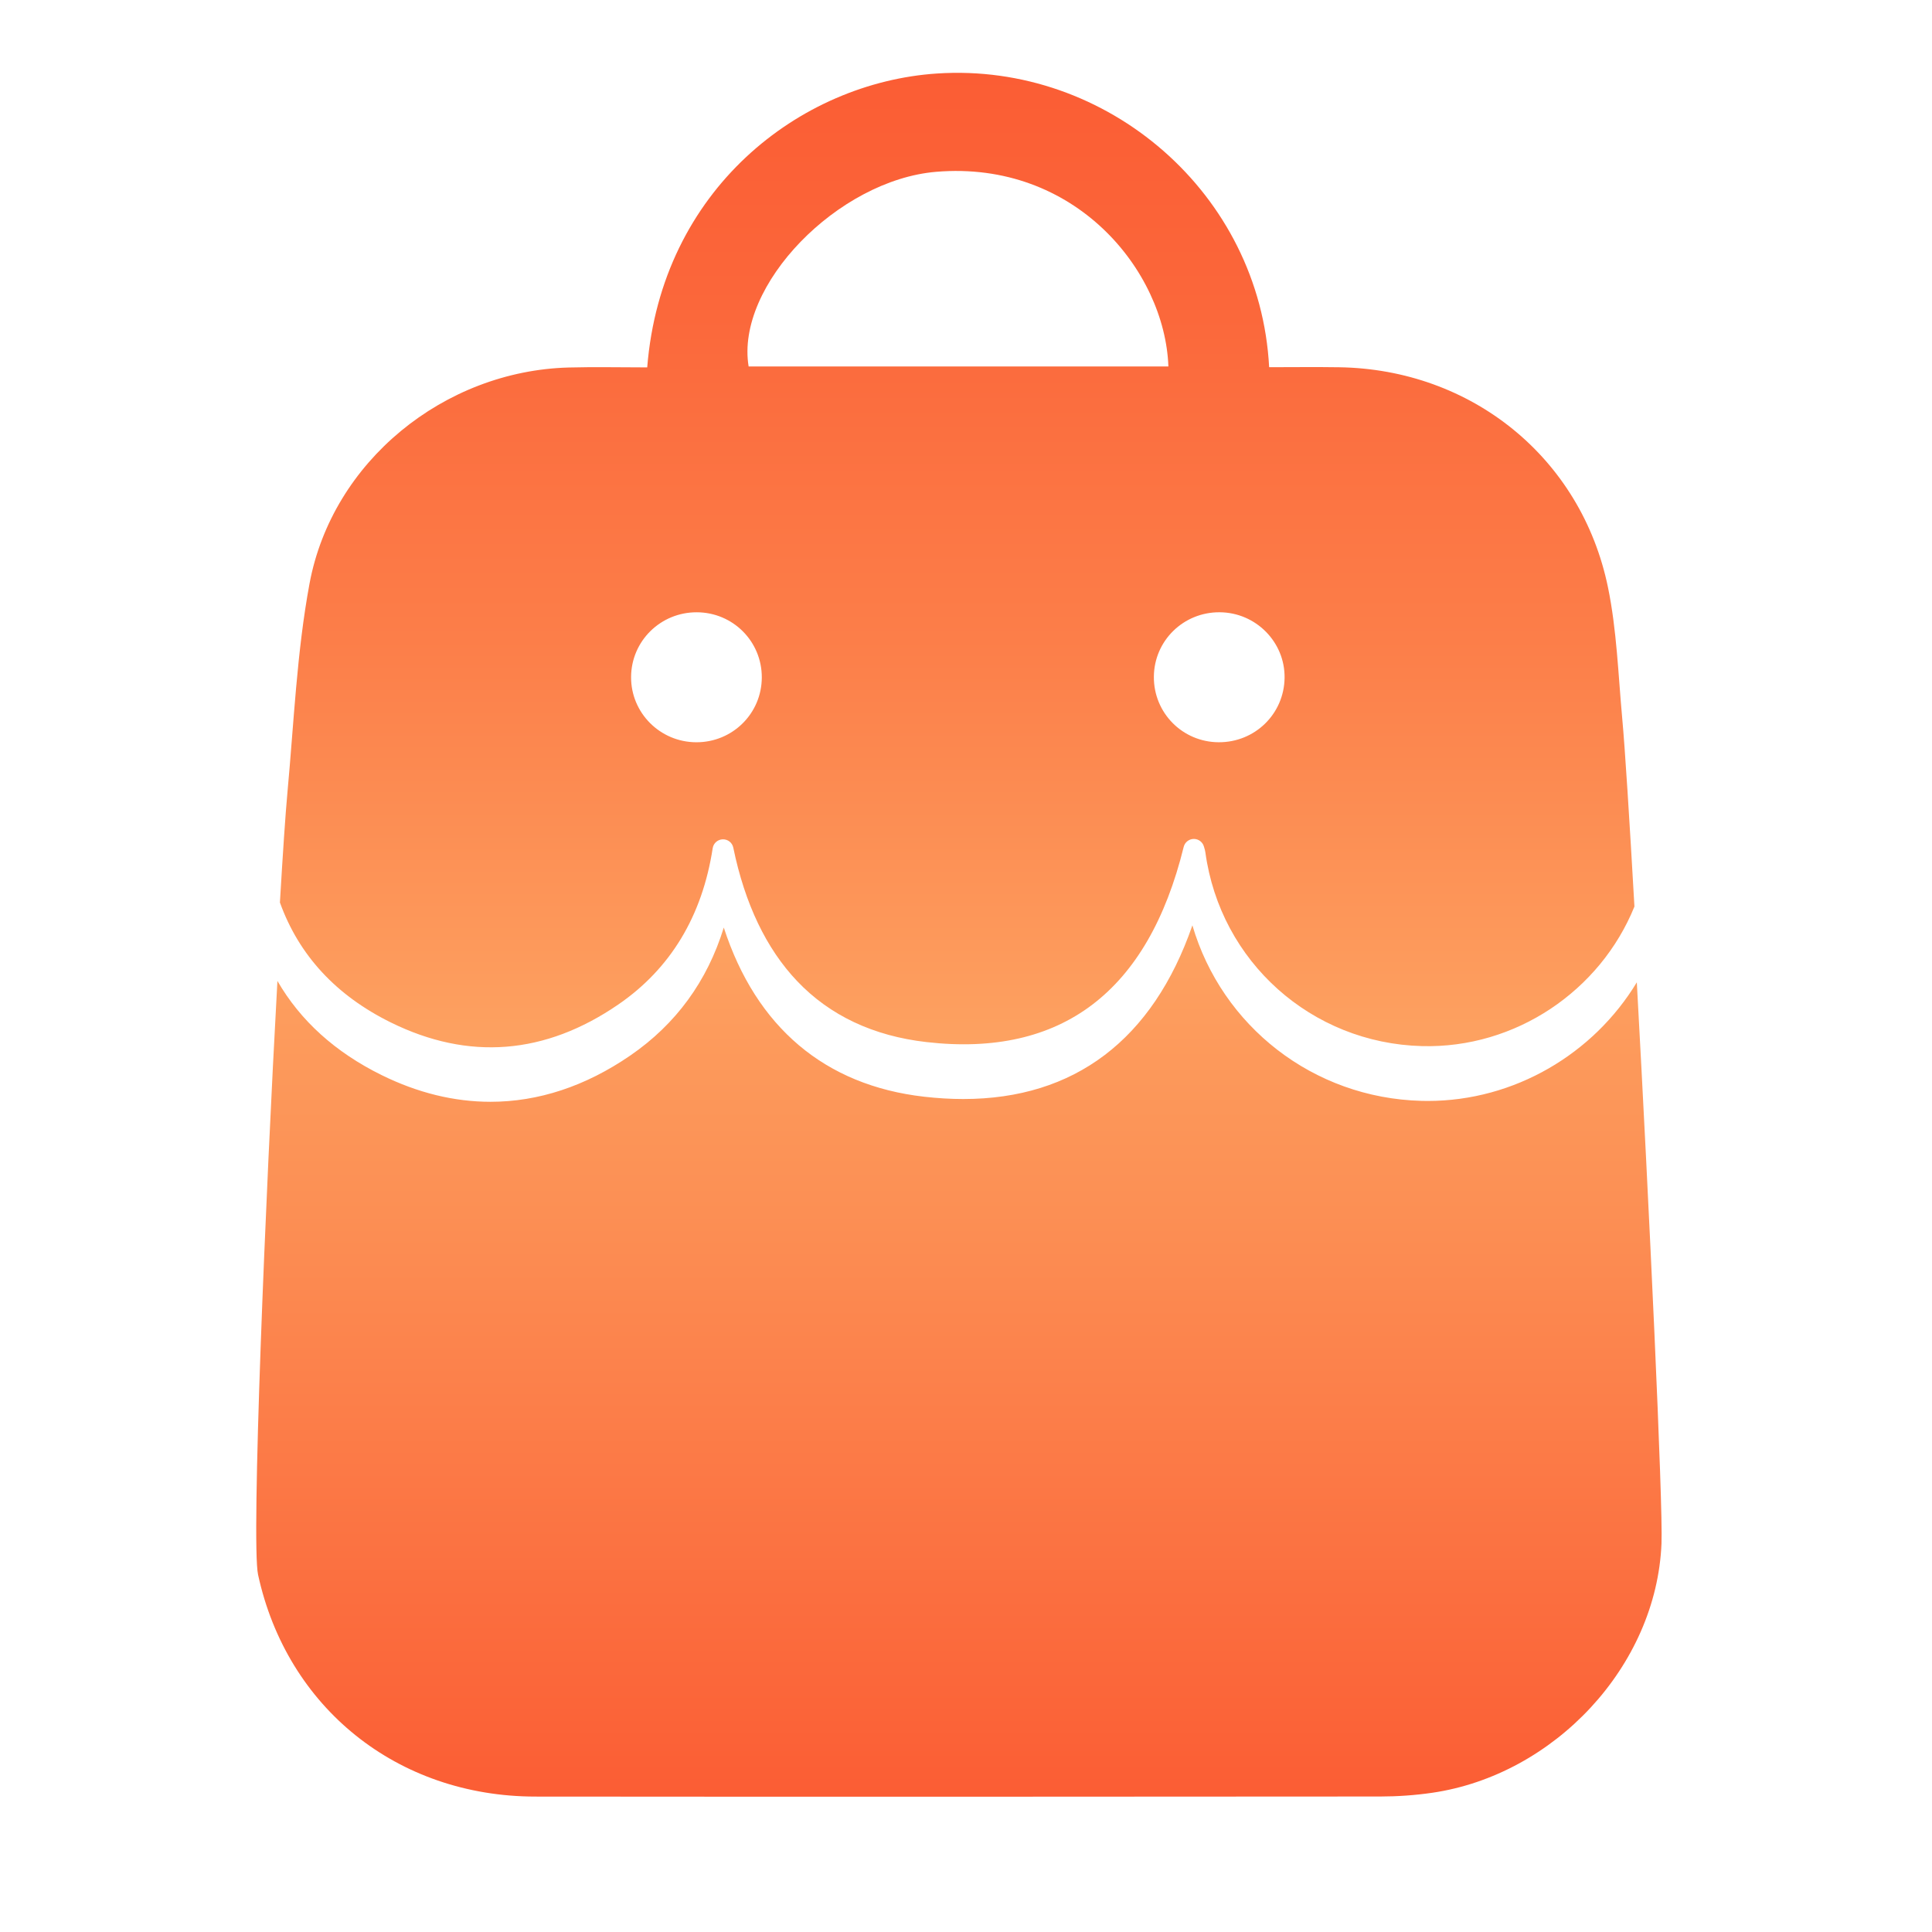
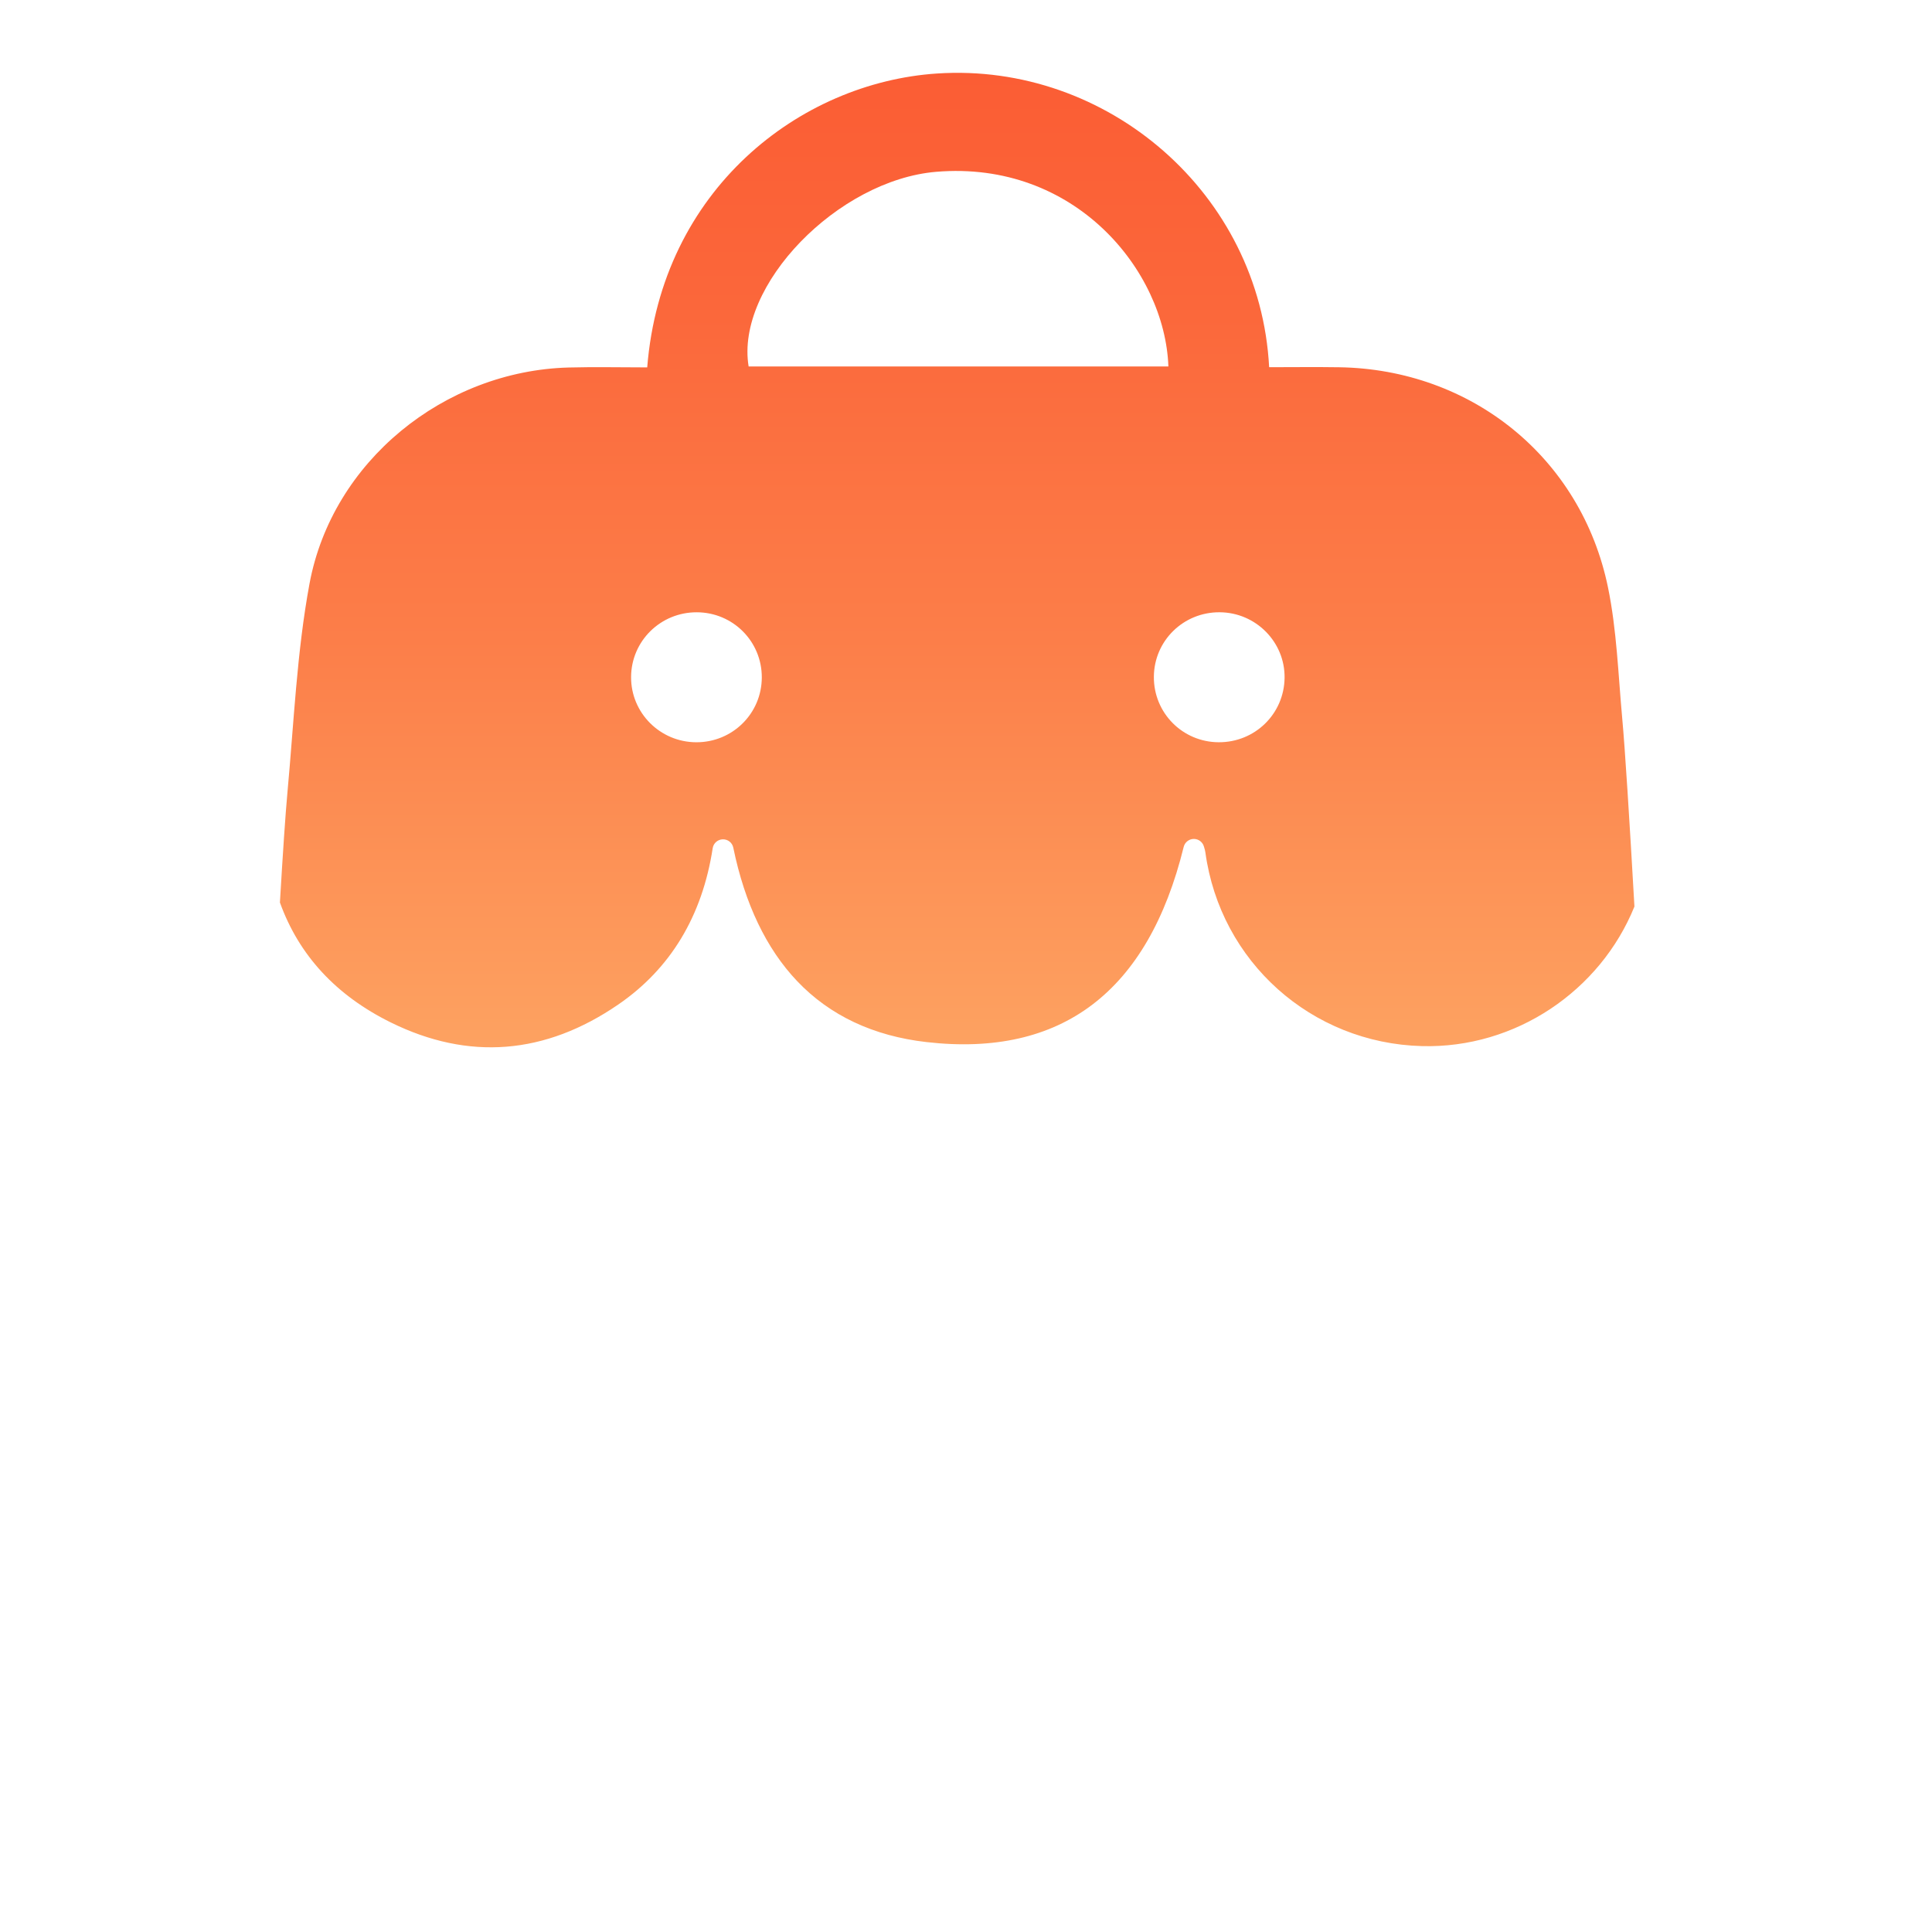
<svg xmlns="http://www.w3.org/2000/svg" version="1.1" id="Layer_1" x="0px" y="0px" viewBox="0 0 1080 1080" style="enable-background:new 0 0 1080 1080;" xml:space="preserve">
  <style type="text/css">
	.st0{fill:url(#SVGID_1_);}
	.st1{fill:url(#SVGID_00000092456438344876701890000016939972759857422009_);}
</style>
  <g>
    <g>
      <linearGradient id="SVGID_1_" gradientUnits="userSpaceOnUse" x1="535.081" y1="40.706" x2="535.081" y2="585.455">
        <stop offset="0" style="stop-color:#FB5D34" />
        <stop offset="0.221" style="stop-color:#FB663A" />
        <stop offset="0.581" style="stop-color:#FC7E49" />
        <stop offset="1" style="stop-color:#FDA261" />
      </linearGradient>
      <path class="st0" d="M218.47,571.56c43.47,21.44,86.27,18.06,127.21-10.07c29.15-20.02,46.88-49.41,52.72-87.34    c0.43-2.8,2.81-4.89,5.64-4.96c2.9-0.06,5.31,1.9,5.88,4.67c6.45,31.38,18.47,56.49,35.72,74.62    c18.26,19.2,42.58,30.66,72.27,34.05c75.47,8.64,123.84-28.08,143.78-109.1c0.64-2.59,2.95-4.43,5.62-4.46c0.02,0,0.04,0,0.06,0    c2.65,0,4.97,1.78,5.65,4.33c0.07,0.25,0.14,0.48,0.21,0.71c0.2,0.68,0.46,1.52,0.59,2.5c8.36,61.11,59.27,106.64,121.05,108.27    c52.37,1.39,99.73-30.92,118.79-78.02c-2.76-48.67-5.26-88.14-6.84-105.38c-2.23-24.41-3.03-49.17-7.95-73.06    c-14.93-72.47-76.28-121.89-150.31-123.02c-13.06-0.2-26.12-0.03-39.1-0.03c-5.1-97.18-90.54-170.49-185.66-164.18    c-76.8,5.09-154.08,64.99-162,164.29c-14.94,0-29.44-0.33-43.92,0.06c-69.6,1.88-132.2,52.5-144.87,120.9    c-7.09,38.26-8.72,77.56-12.31,116.44c-1.11,11.99-2.59,33.94-4.22,61.73C167.09,533.96,187.82,556.44,218.47,571.56z     M681.83,342.26c20.2,0.14,36.52,16.64,36.26,36.65c-0.26,20.19-16.6,36.14-36.9,36.01c-20.21-0.13-36.32-16.45-36.17-36.64    C645.18,358.15,661.55,342.12,681.83,342.26z M523.34,96.04c77.5-6.49,127.85,55.12,129.8,108.82c-78.57,0-156.63,0-234.65,0    C410.99,159.57,468.43,100.64,523.34,96.04z M389.5,342.27c20.23,0.05,36.42,16.29,36.35,36.47    c-0.07,20.13-16.4,36.26-36.65,36.19c-20.2-0.07-36.53-16.42-36.42-36.49C352.89,358.33,369.25,342.22,389.5,342.27z" />
    </g>
    <g>
      <linearGradient id="SVGID_00000057833090040759826560000016926433055245359235_" gradientUnits="userSpaceOnUse" x1="536.042" y1="1004.372" x2="536.042" y2="517.268">
        <stop offset="0" style="stop-color:#FB5D34" />
        <stop offset="0.669" style="stop-color:#FC8F54" />
        <stop offset="1" style="stop-color:#FDA261" />
      </linearGradient>
-       <path style="fill:url(#SVGID_00000057833090040759826560000016926433055245359235_);" d="M798.11,615.44    c-1.18,0-2.36-0.02-3.54-0.05c-60.51-1.6-111.49-41.73-128.01-98.12c-22.16,63.92-65.92,97.09-128.06,97.09    c-7.07,0-14.37-0.43-21.91-1.29c-55.53-6.35-93.87-38.88-111.99-94.56c-9.24,30.01-26.76,54.01-52.28,71.54    c-25.06,17.22-51.42,25.86-78.12,25.86c-20.25,0-40.68-4.97-60.9-14.94c-25.95-12.8-45.38-30.41-58.22-52.62    c-6.67,120.81-14.72,313.91-10.82,331.9c16.13,74.34,77.8,123.97,154.99,124.05c157.46,0.15,314.93,0.08,472.39-0.04    c9.66-0.01,19.4-0.69,28.95-2.08c68.11-9.91,125.41-70.62,128.2-139.37c0.89-21.88-6.92-189.01-13.8-313.68    C890.81,589.09,846.63,615.44,798.11,615.44z" />
    </g>
  </g>
</svg>